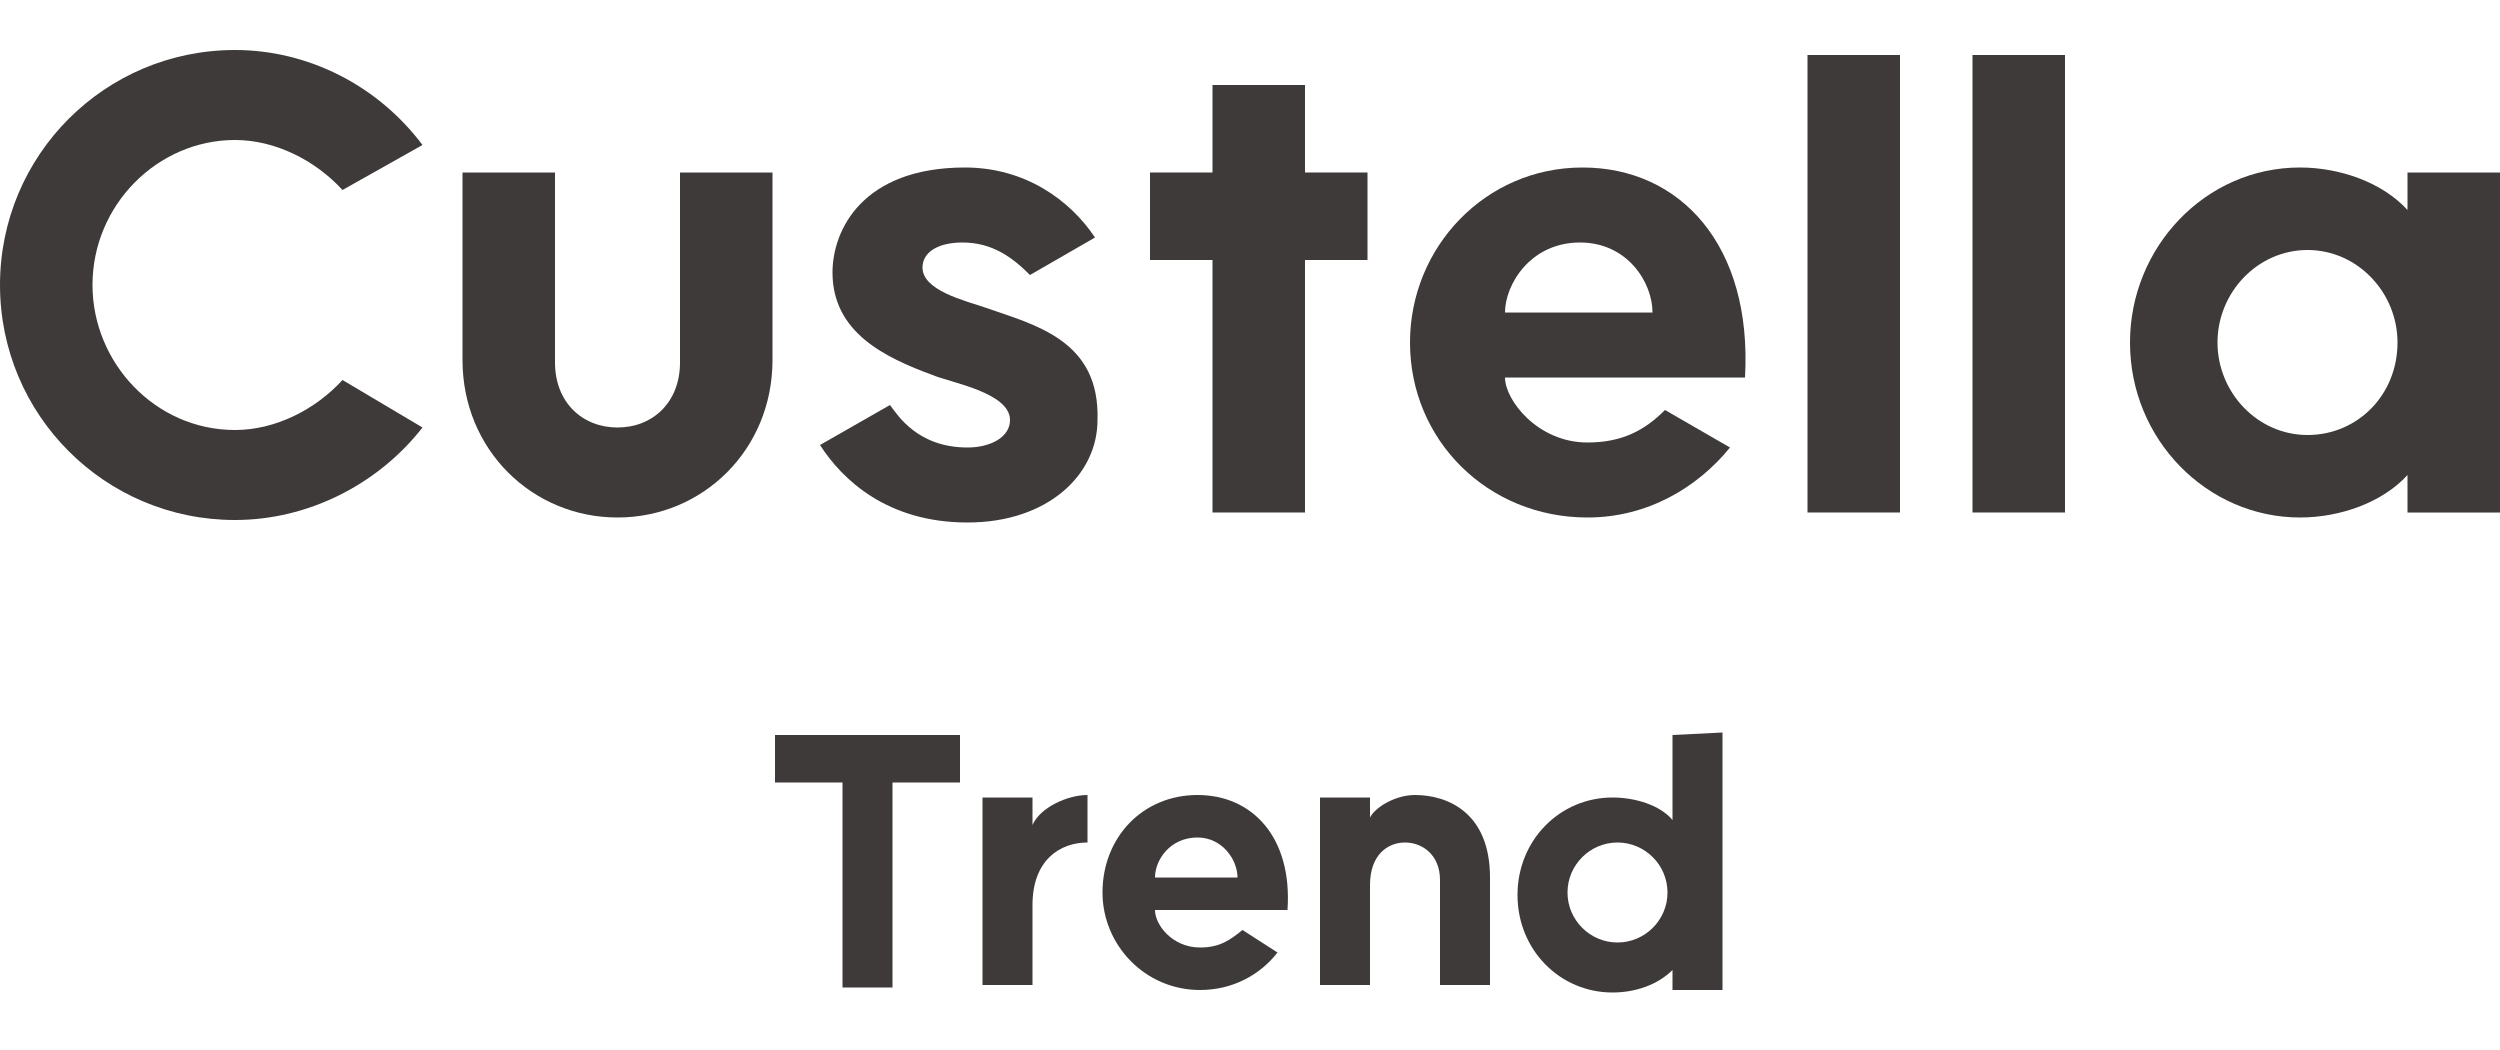
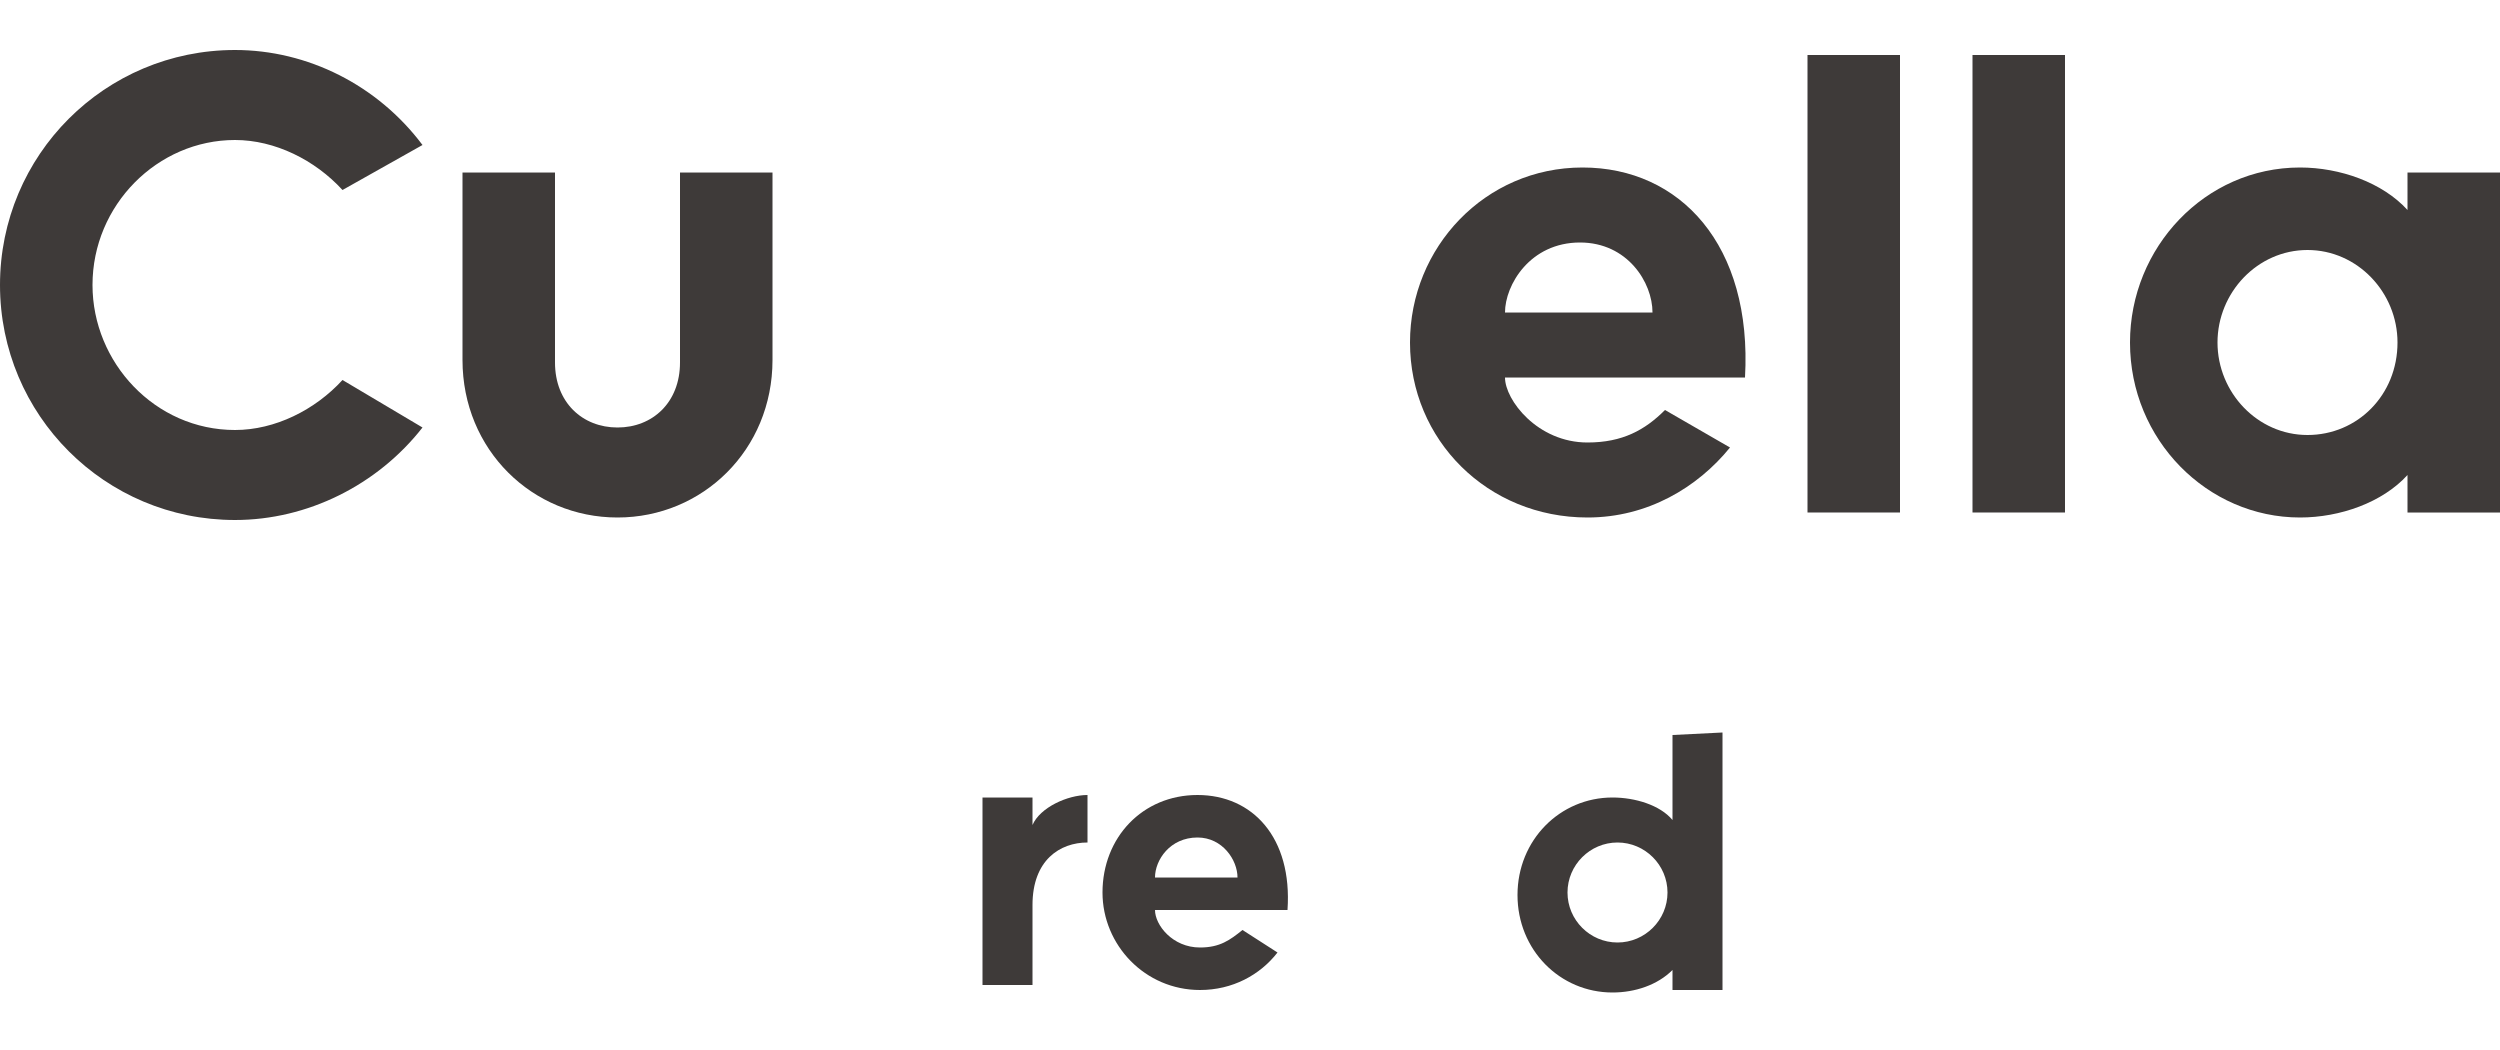
<svg xmlns="http://www.w3.org/2000/svg" version="1.1" id="レイヤー_1" x="0px" y="0px" viewBox="0 0 100 42" style="enable-background:new 0 0 100 42;" xml:space="preserve">
  <style type="text/css">
	.st0{fill:#3E3A39;}
</style>
  <path class="st0" d="M27.2,14.5c0,1.6-1.1,2.6-2.5,2.6s-2.5-1-2.5-2.6V6.9h-3.7v7.5c0,3.6,2.8,6.3,6.2,6.3s6.2-2.7,6.2-6.3V6.9h-3.7  L27.2,14.5L27.2,14.5z" />
-   <path class="st0" d="M52.2,3.4h-3.7v3.5H46v3.5h2.5v10.1h3.7V10.4h2.5V6.9h-2.5V3.4z" />
  <path class="st0" d="M76,2.2h-3.7v18.3H76V2.2z" />
  <path class="st0" d="M96.3,6.9v1.5c-1-1.1-2.7-1.7-4.3-1.7c-3.8,0-6.8,3.2-6.8,7c0,3.9,3.1,7,6.8,7c1.6,0,3.3-0.6,4.3-1.7v1.5h3.7  V6.9H96.3z M92.3,17.4c-2,0-3.6-1.7-3.6-3.7c0-2,1.6-3.7,3.6-3.7c2,0,3.6,1.7,3.6,3.7C95.9,15.8,94.3,17.4,92.3,17.4z" />
  <path class="st0" d="M82.6,2.2h-3.7v18.3h3.7V2.2z" />
  <path class="st0" d="M66.6,16.4c-0.8,0.8-1.7,1.3-3.1,1.3c-2,0-3.3-1.7-3.3-2.6h9.6c0.3-5.3-2.6-8.4-6.5-8.4s-6.9,3.2-6.9,7  c0,3.9,3.1,7,7.1,7c2.4,0,4.4-1.2,5.7-2.8L66.6,16.4L66.6,16.4z M63.2,9.7c1.9,0,2.9,1.6,2.9,2.8h-5.9C60.2,11.4,61.2,9.7,63.2,9.7z  " />
  <path class="st0" d="M13.7,15.2c-1.1,1.2-2.7,2-4.3,2c-3.2,0-5.7-2.7-5.7-5.8c0-3.2,2.6-5.8,5.7-5.8c1.6,0,3.2,0.8,4.3,2l3.2-1.8  C15.1,3.4,12.3,2,9.4,2C4.2,2,0,6.2,0,11.4c0,5.2,4.2,9.4,9.4,9.4c2.9,0,5.7-1.4,7.5-3.7L13.7,15.2L13.7,15.2z" />
-   <path class="st0" d="M39.4,12.3c-0.9-0.3-2.5-0.7-2.5-1.6c0-0.6,0.6-1,1.6-1c1.2,0,2,0.6,2.7,1.3l2.6-1.5c-1-1.5-2.8-2.8-5.2-2.8  c-4.1,0-5.3,2.5-5.3,4.2c0,2.4,2.1,3.4,4,4.1c0.7,0.3,3.1,0.7,3.1,1.8c0,0.7-0.8,1.1-1.7,1.1c-2,0-2.8-1.3-3.1-1.7l-2.8,1.6  c0.9,1.4,2.7,3.1,5.9,3.1s5.2-1.9,5.2-4.1C44,13.6,41.4,13,39.4,12.3L39.4,12.3z" />
  <path class="st0" d="M66.9,29.4v3.4c-0.5-0.6-1.5-0.9-2.4-0.9c-2.1,0-3.8,1.7-3.8,3.9s1.7,3.9,3.8,3.9c0.9,0,1.8-0.3,2.4-0.9v0.8h2  V29.3L66.9,29.4L66.9,29.4z M64.7,37.7c-1.1,0-2-0.9-2-2s0.9-2,2-2c1.1,0,2,0.9,2,2S65.8,37.7,64.7,37.7z" />
-   <path class="st0" d="M56.6,31.8c-0.8,0-1.6,0.5-1.8,0.9v-0.8h-2v7.5h2v-4c0-1.2,0.7-1.7,1.4-1.7c0.7,0,1.4,0.5,1.4,1.5v4.2h2v-4.3  C59.6,32.5,57.9,31.8,56.6,31.8L56.6,31.8z" />
  <path class="st0" d="M43.5,31.8c-0.8,0-1.9,0.5-2.2,1.2v-1.1h-2v7.5h2v-3.2c0-1.8,1.1-2.5,2.2-2.5V31.8z" />
  <path class="st0" d="M49.7,37.2c-0.5,0.4-0.9,0.7-1.7,0.7c-1.1,0-1.8-0.9-1.8-1.5h5.3c0.2-2.9-1.4-4.6-3.6-4.6s-3.8,1.7-3.8,3.9  c0,2.1,1.7,3.9,3.9,3.9c1.3,0,2.4-0.6,3.1-1.5L49.7,37.2L49.7,37.2z M47.9,33.5c1,0,1.6,0.9,1.6,1.6h-3.3  C46.2,34.4,46.8,33.5,47.9,33.5L47.9,33.5z" />
-   <path class="st0" d="M38.5,29.4H31v1.9h2.7v8.2h2v-8.2h2.7V29.4z" />
</svg>